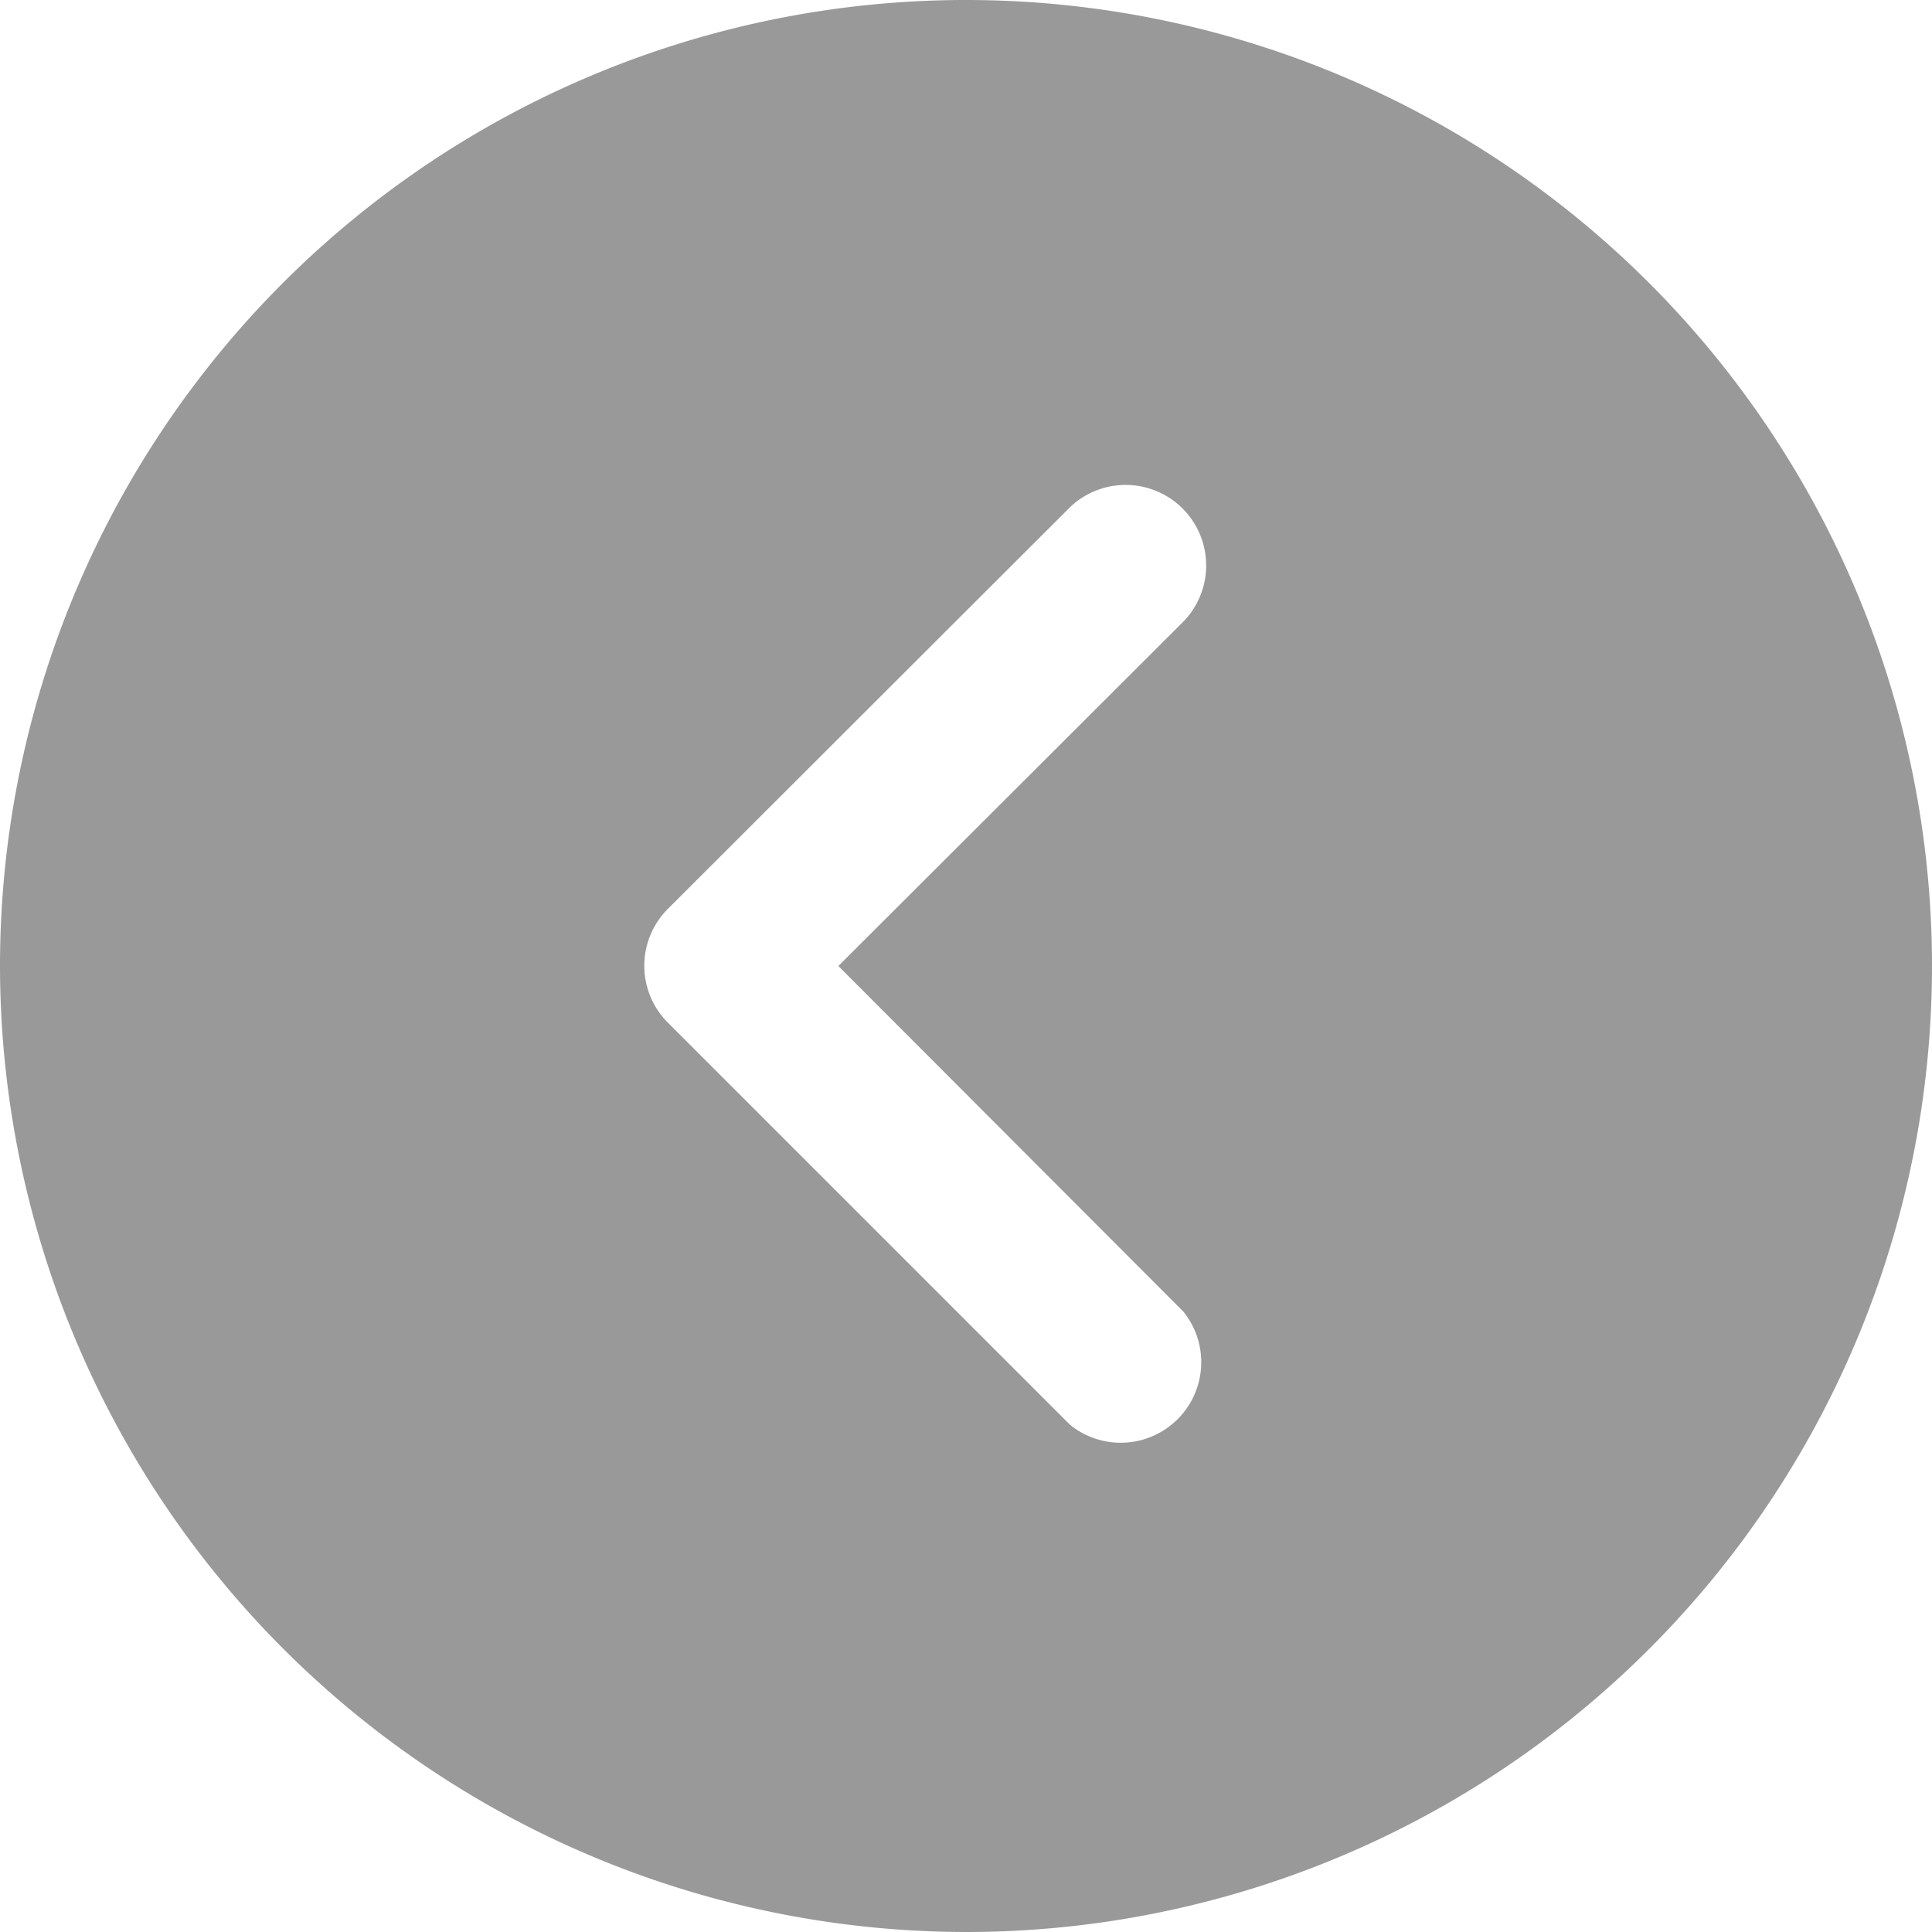
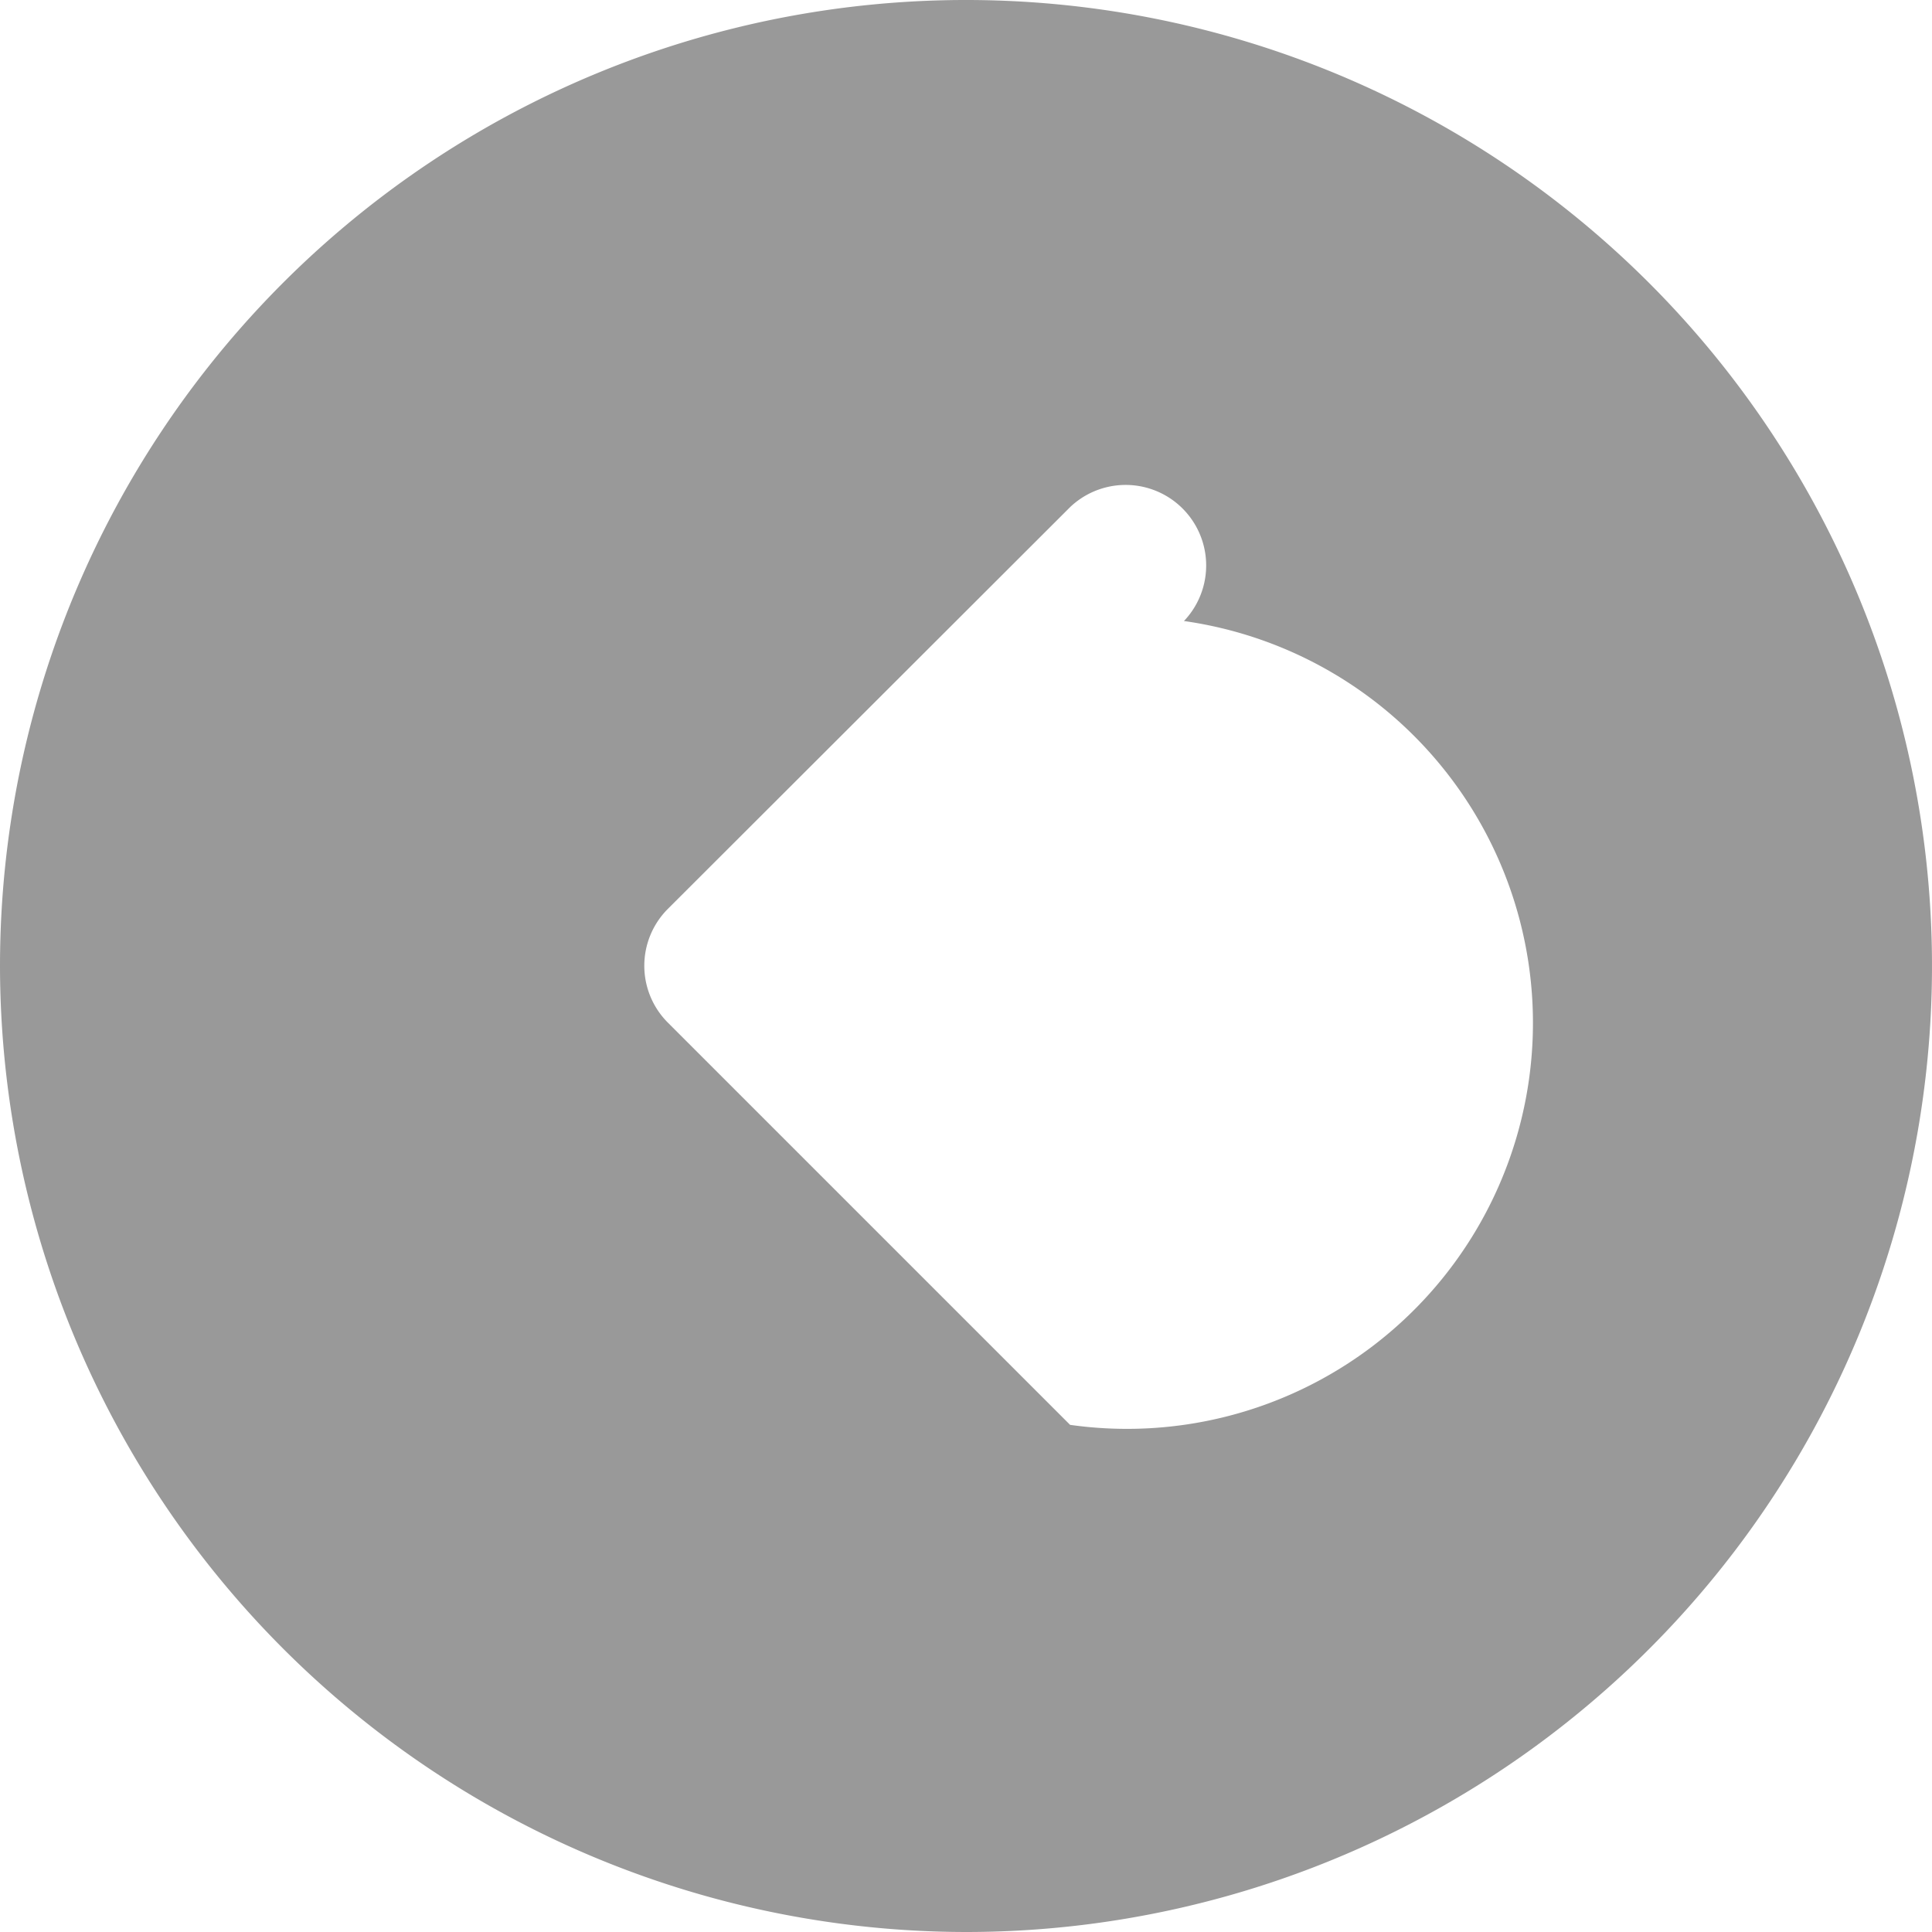
<svg xmlns="http://www.w3.org/2000/svg" width="16" height="16" viewBox="0 0 16 16">
  <g id="next" transform="translate(16 16) rotate(180)" opacity="0.4">
    <g id="Сгруппировать_10426" data-name="Сгруппировать 10426">
-       <path id="Контур_11032" data-name="Контур 11032" d="M8,0a8,8,0,1,0,8,8A8.009,8.009,0,0,0,8,0Zm2.471,8.471L7.138,11.8a.667.667,0,0,1-.943-.943L9.057,8,6.2,5.138A.667.667,0,0,1,7.138,4.2l3.333,3.333A.666.666,0,0,1,10.471,8.471Z" />
+       <path id="Контур_11032" data-name="Контур 11032" d="M8,0a8,8,0,1,0,8,8A8.009,8.009,0,0,0,8,0Zm2.471,8.471L7.138,11.8a.667.667,0,0,1-.943-.943A.667.667,0,0,1,7.138,4.2l3.333,3.333A.666.666,0,0,1,10.471,8.471Z" />
    </g>
  </g>
</svg>